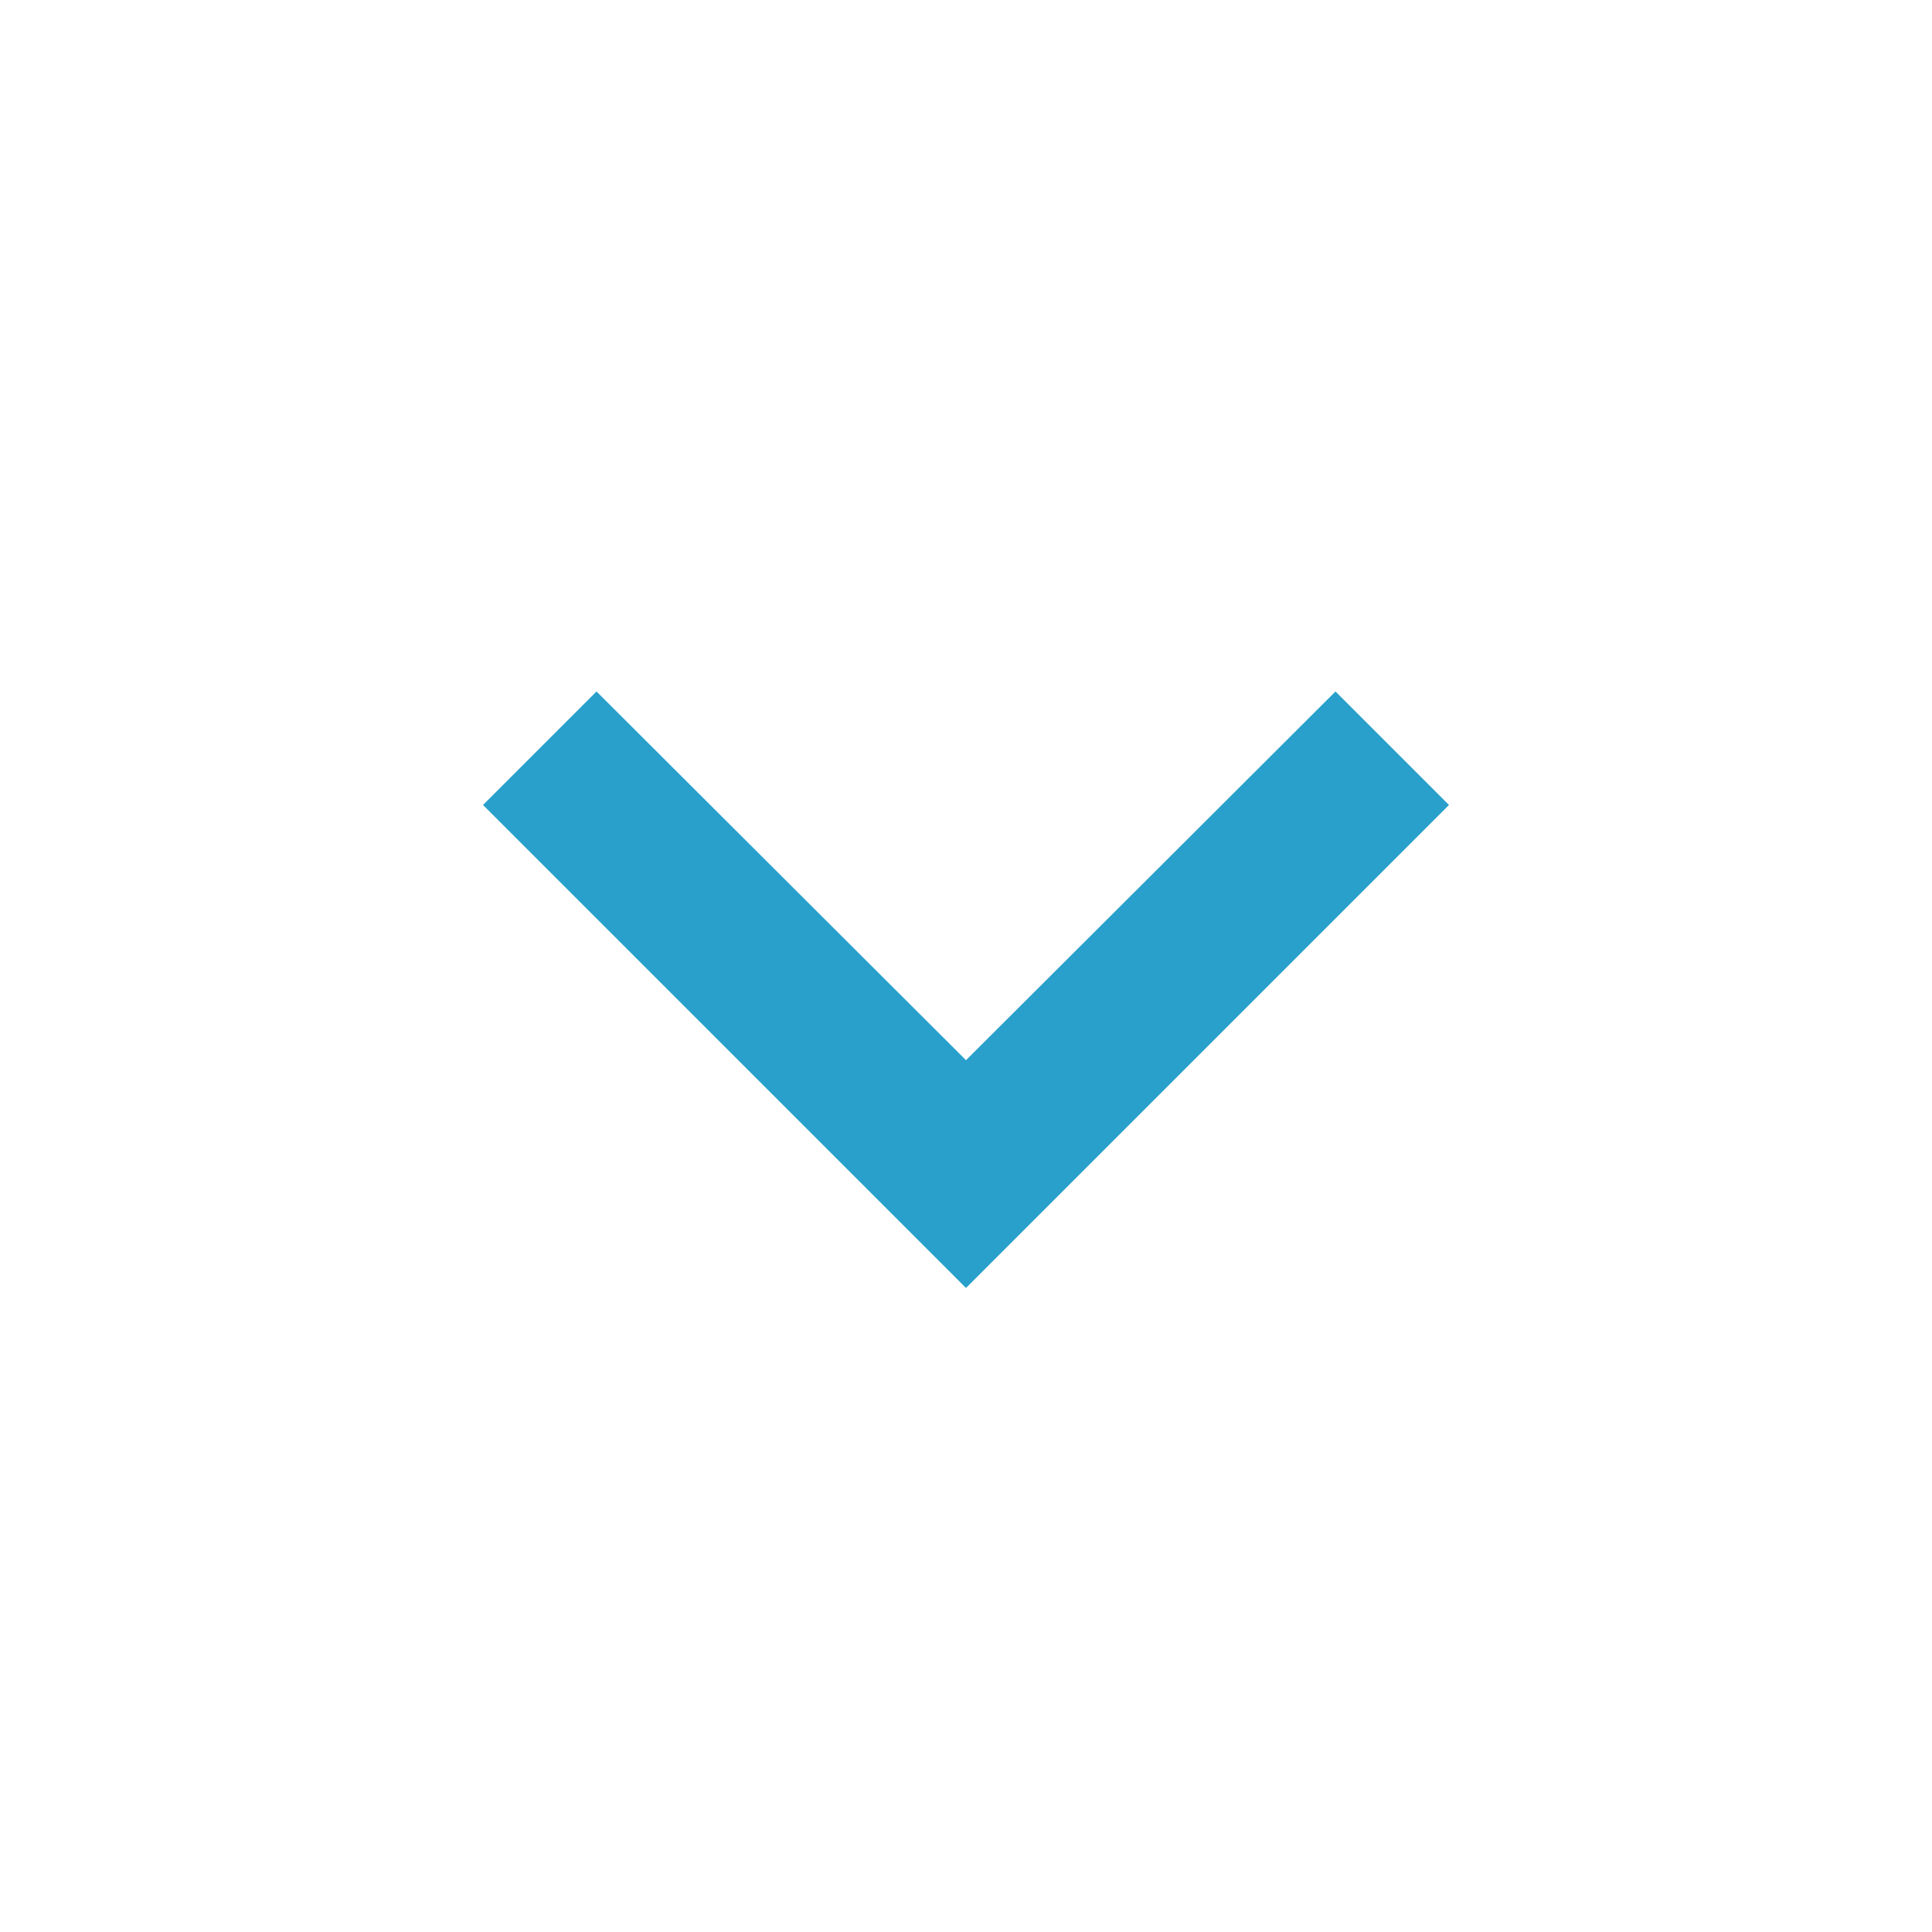
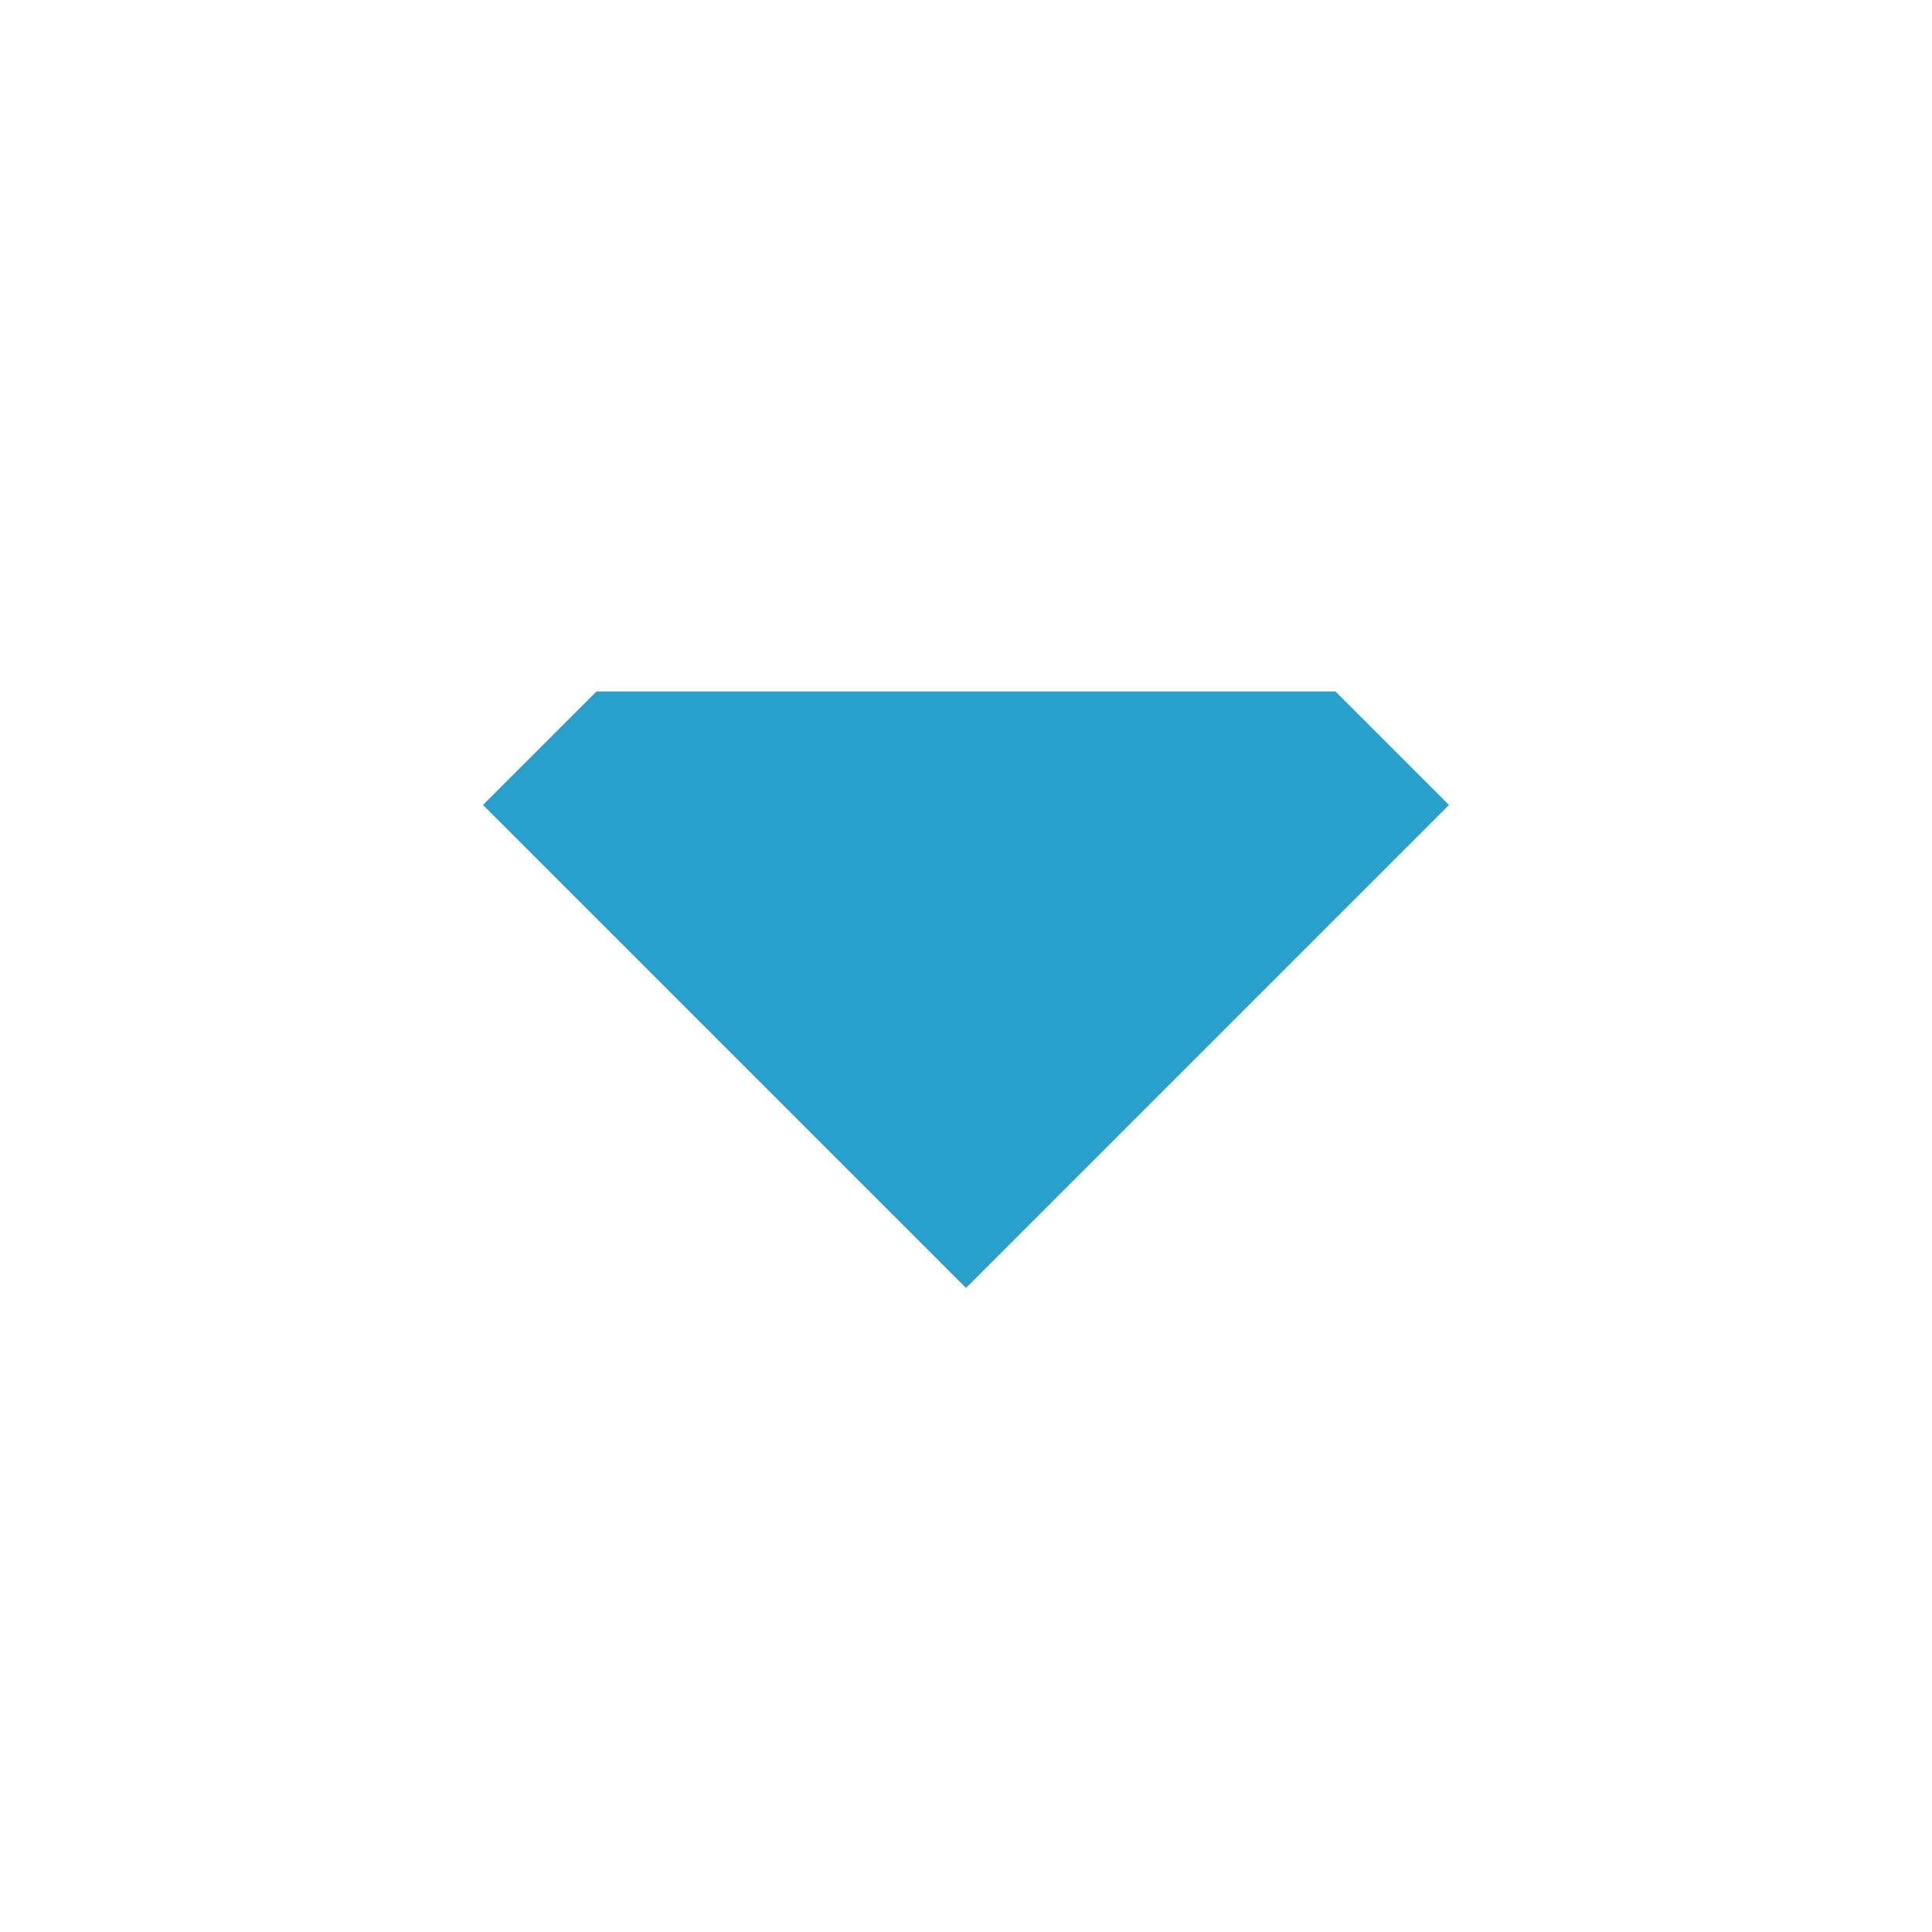
<svg xmlns="http://www.w3.org/2000/svg" width="32" height="32" viewBox="0 0 32 32" fill="none">
-   <path fill-rule="evenodd" clip-rule="evenodd" d="M8 13.333L9.88 11.453L16 17.56L22.12 11.453L24 13.333L16 21.333L8 13.333Z" fill="#28A0CB" />
+   <path fill-rule="evenodd" clip-rule="evenodd" d="M8 13.333L9.88 11.453L22.12 11.453L24 13.333L16 21.333L8 13.333Z" fill="#28A0CB" />
</svg>